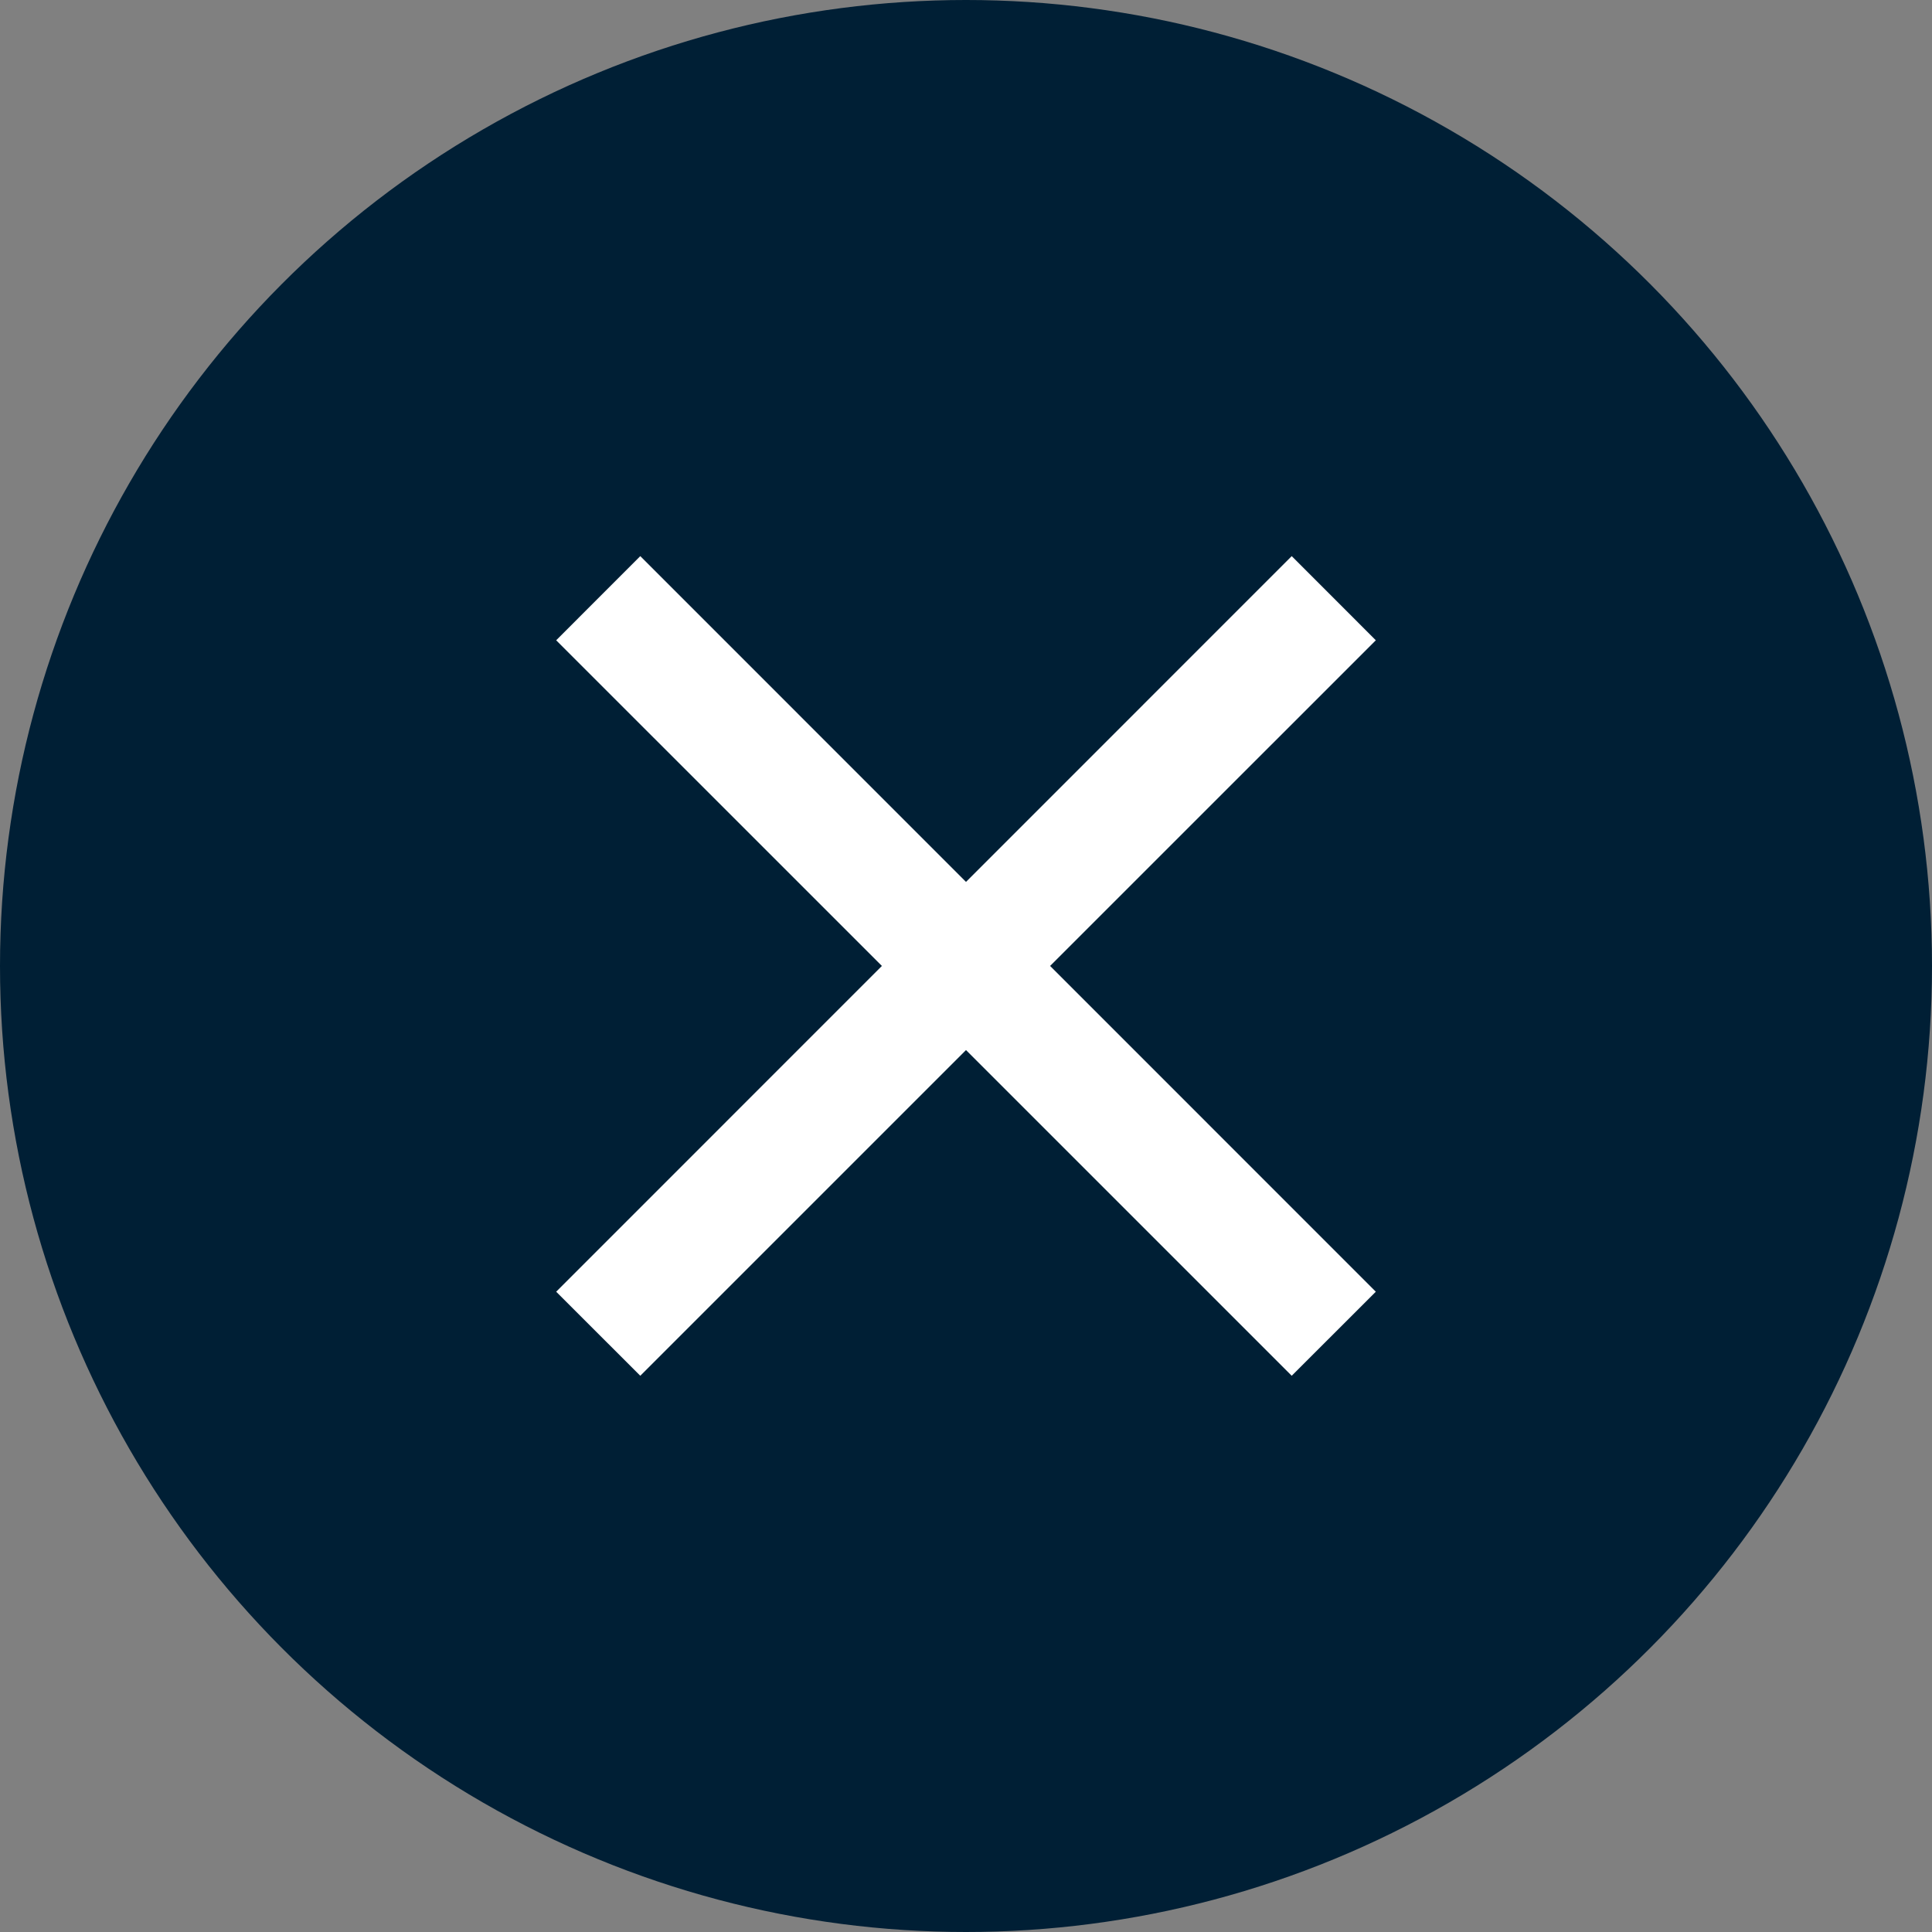
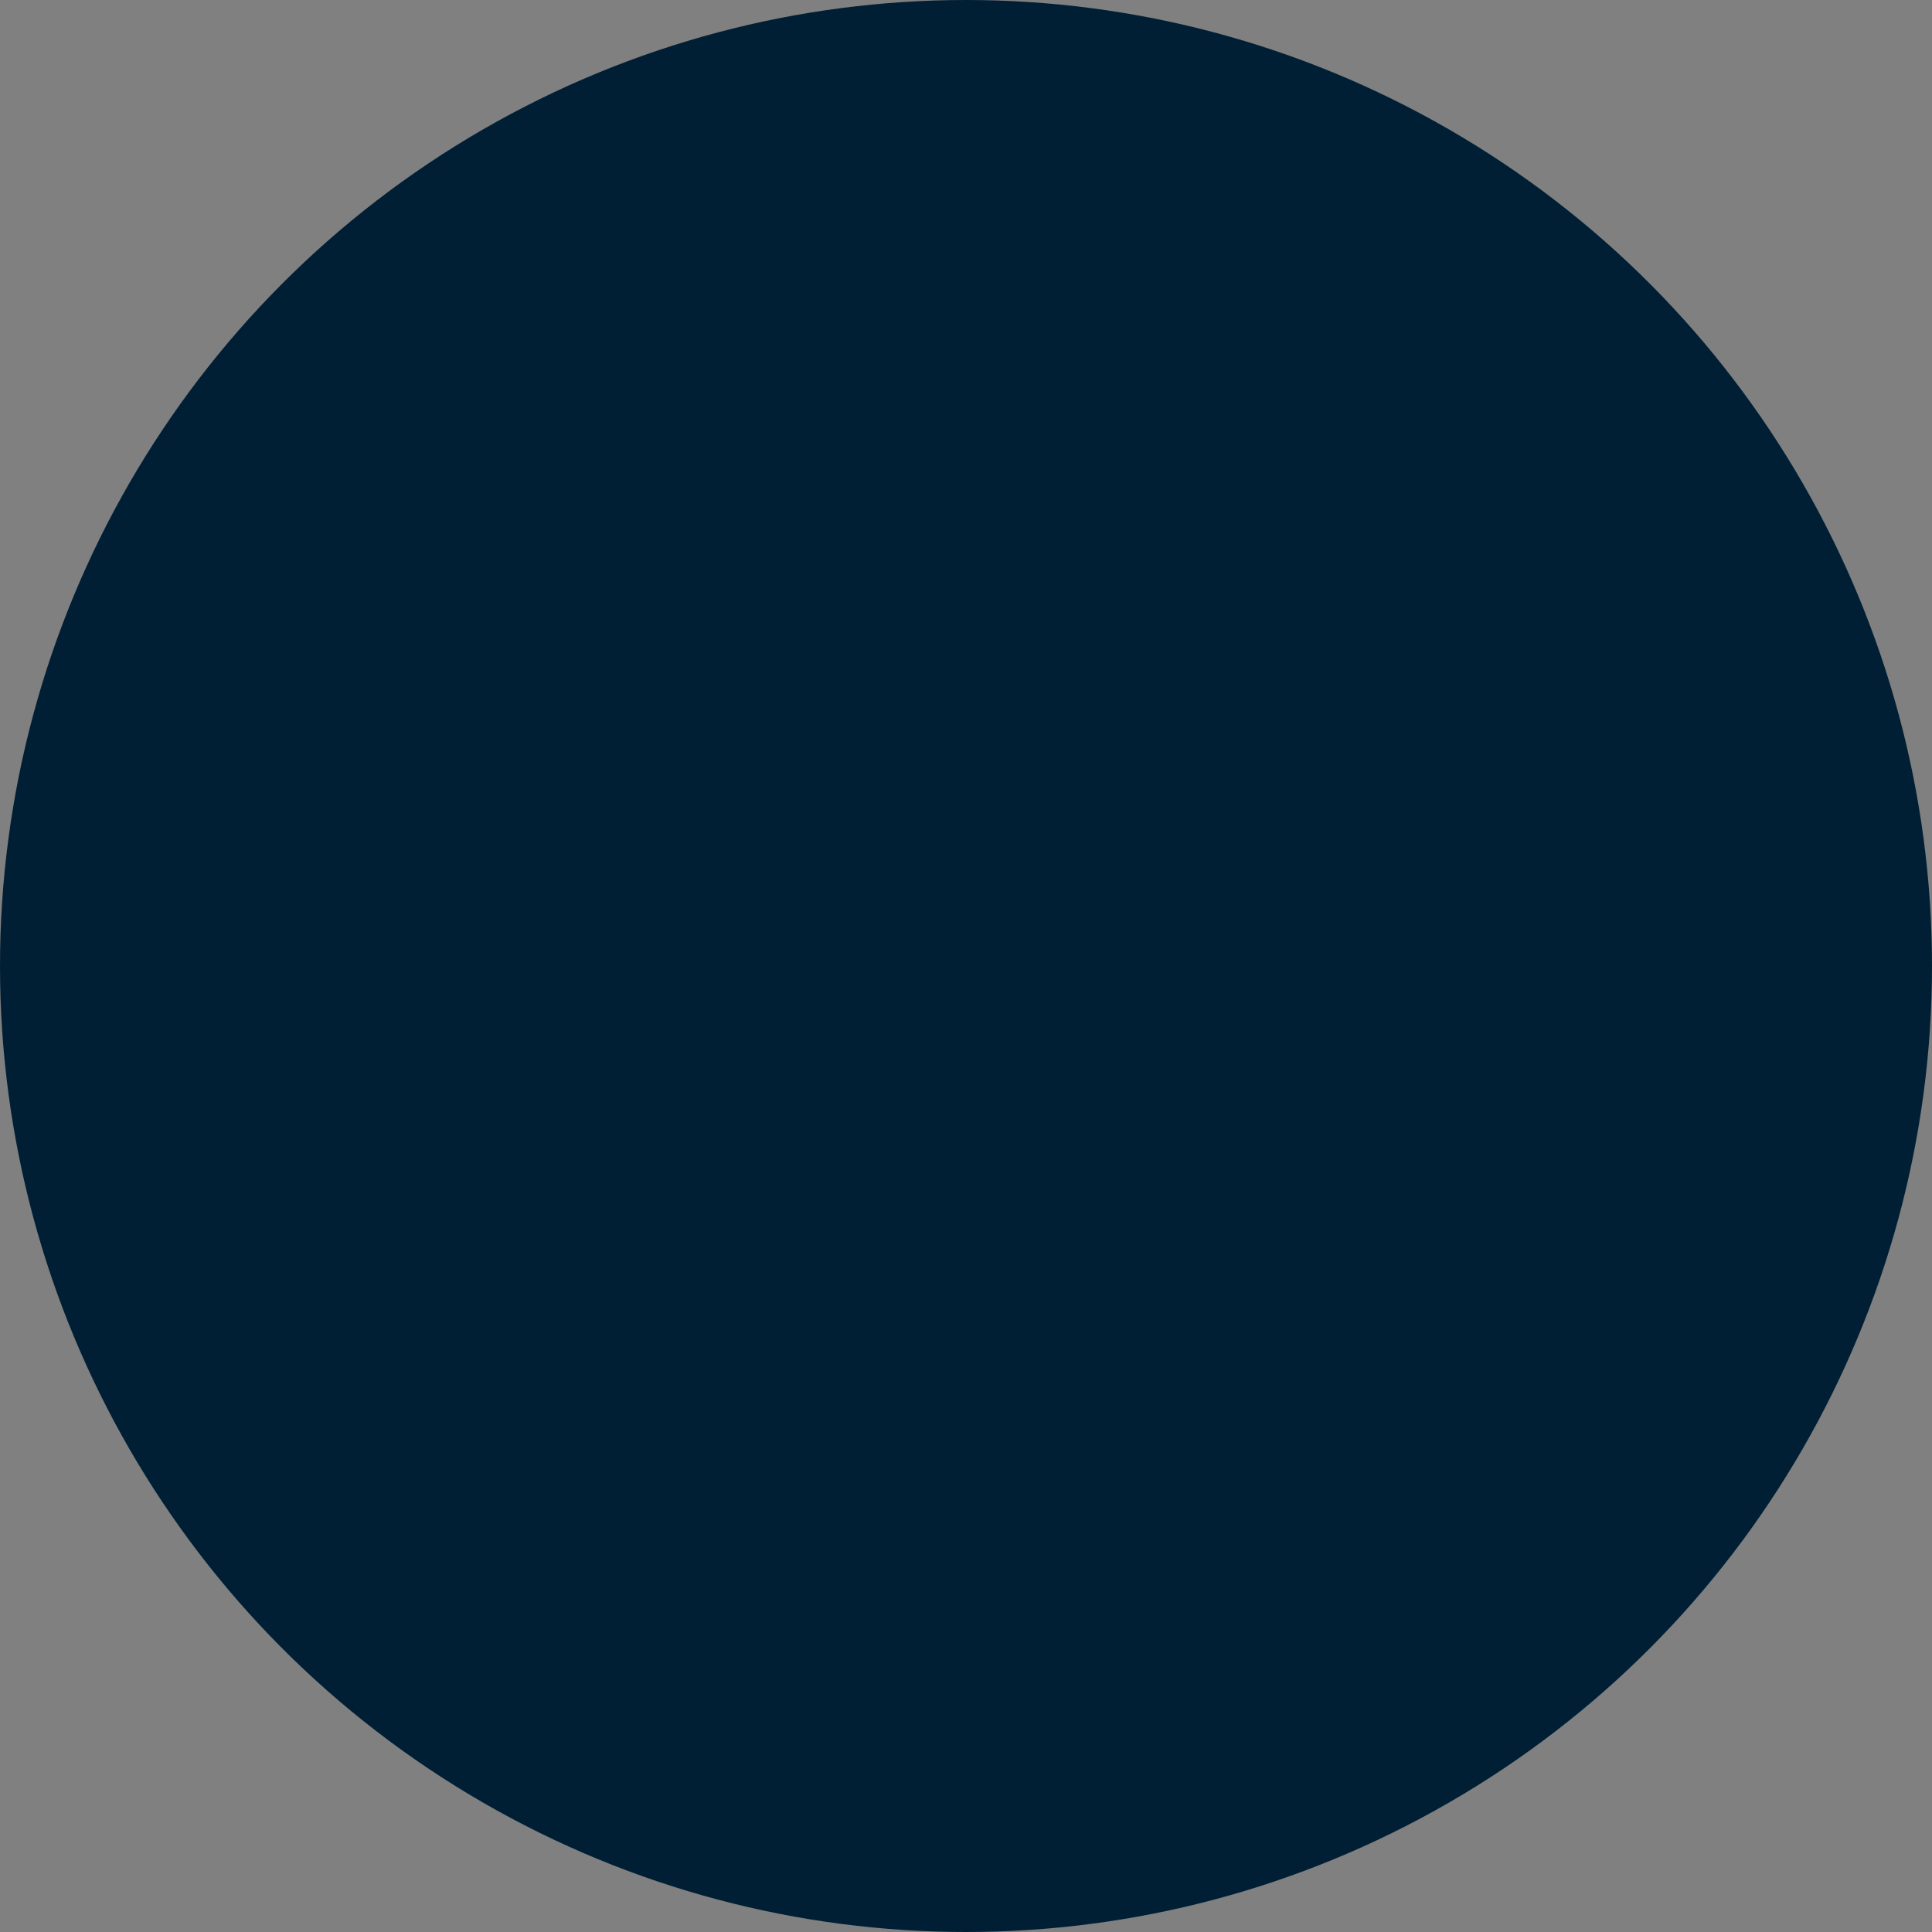
<svg xmlns="http://www.w3.org/2000/svg" width="66" height="66" viewBox="0 0 66 66">
  <rect x="0" y="0" width="66" height="66" fill="#808080" stroke="none" />
  <g transform="translate(-1110 -285)">
    <circle cx="33" cy="33" r="33" transform="translate(1110 285)" fill="#001f35" />
-     <path d="M1157 306.873l-2.873-2.875L1143 315.127l-11.127-11.129-2.873 2.875 11.127 11.125L1129 329.127l2.873 2.871L1143 320.872l11.127 11.126 2.873-2.871-11.127-11.129z" fill="#fff" />
  </g>
</svg>